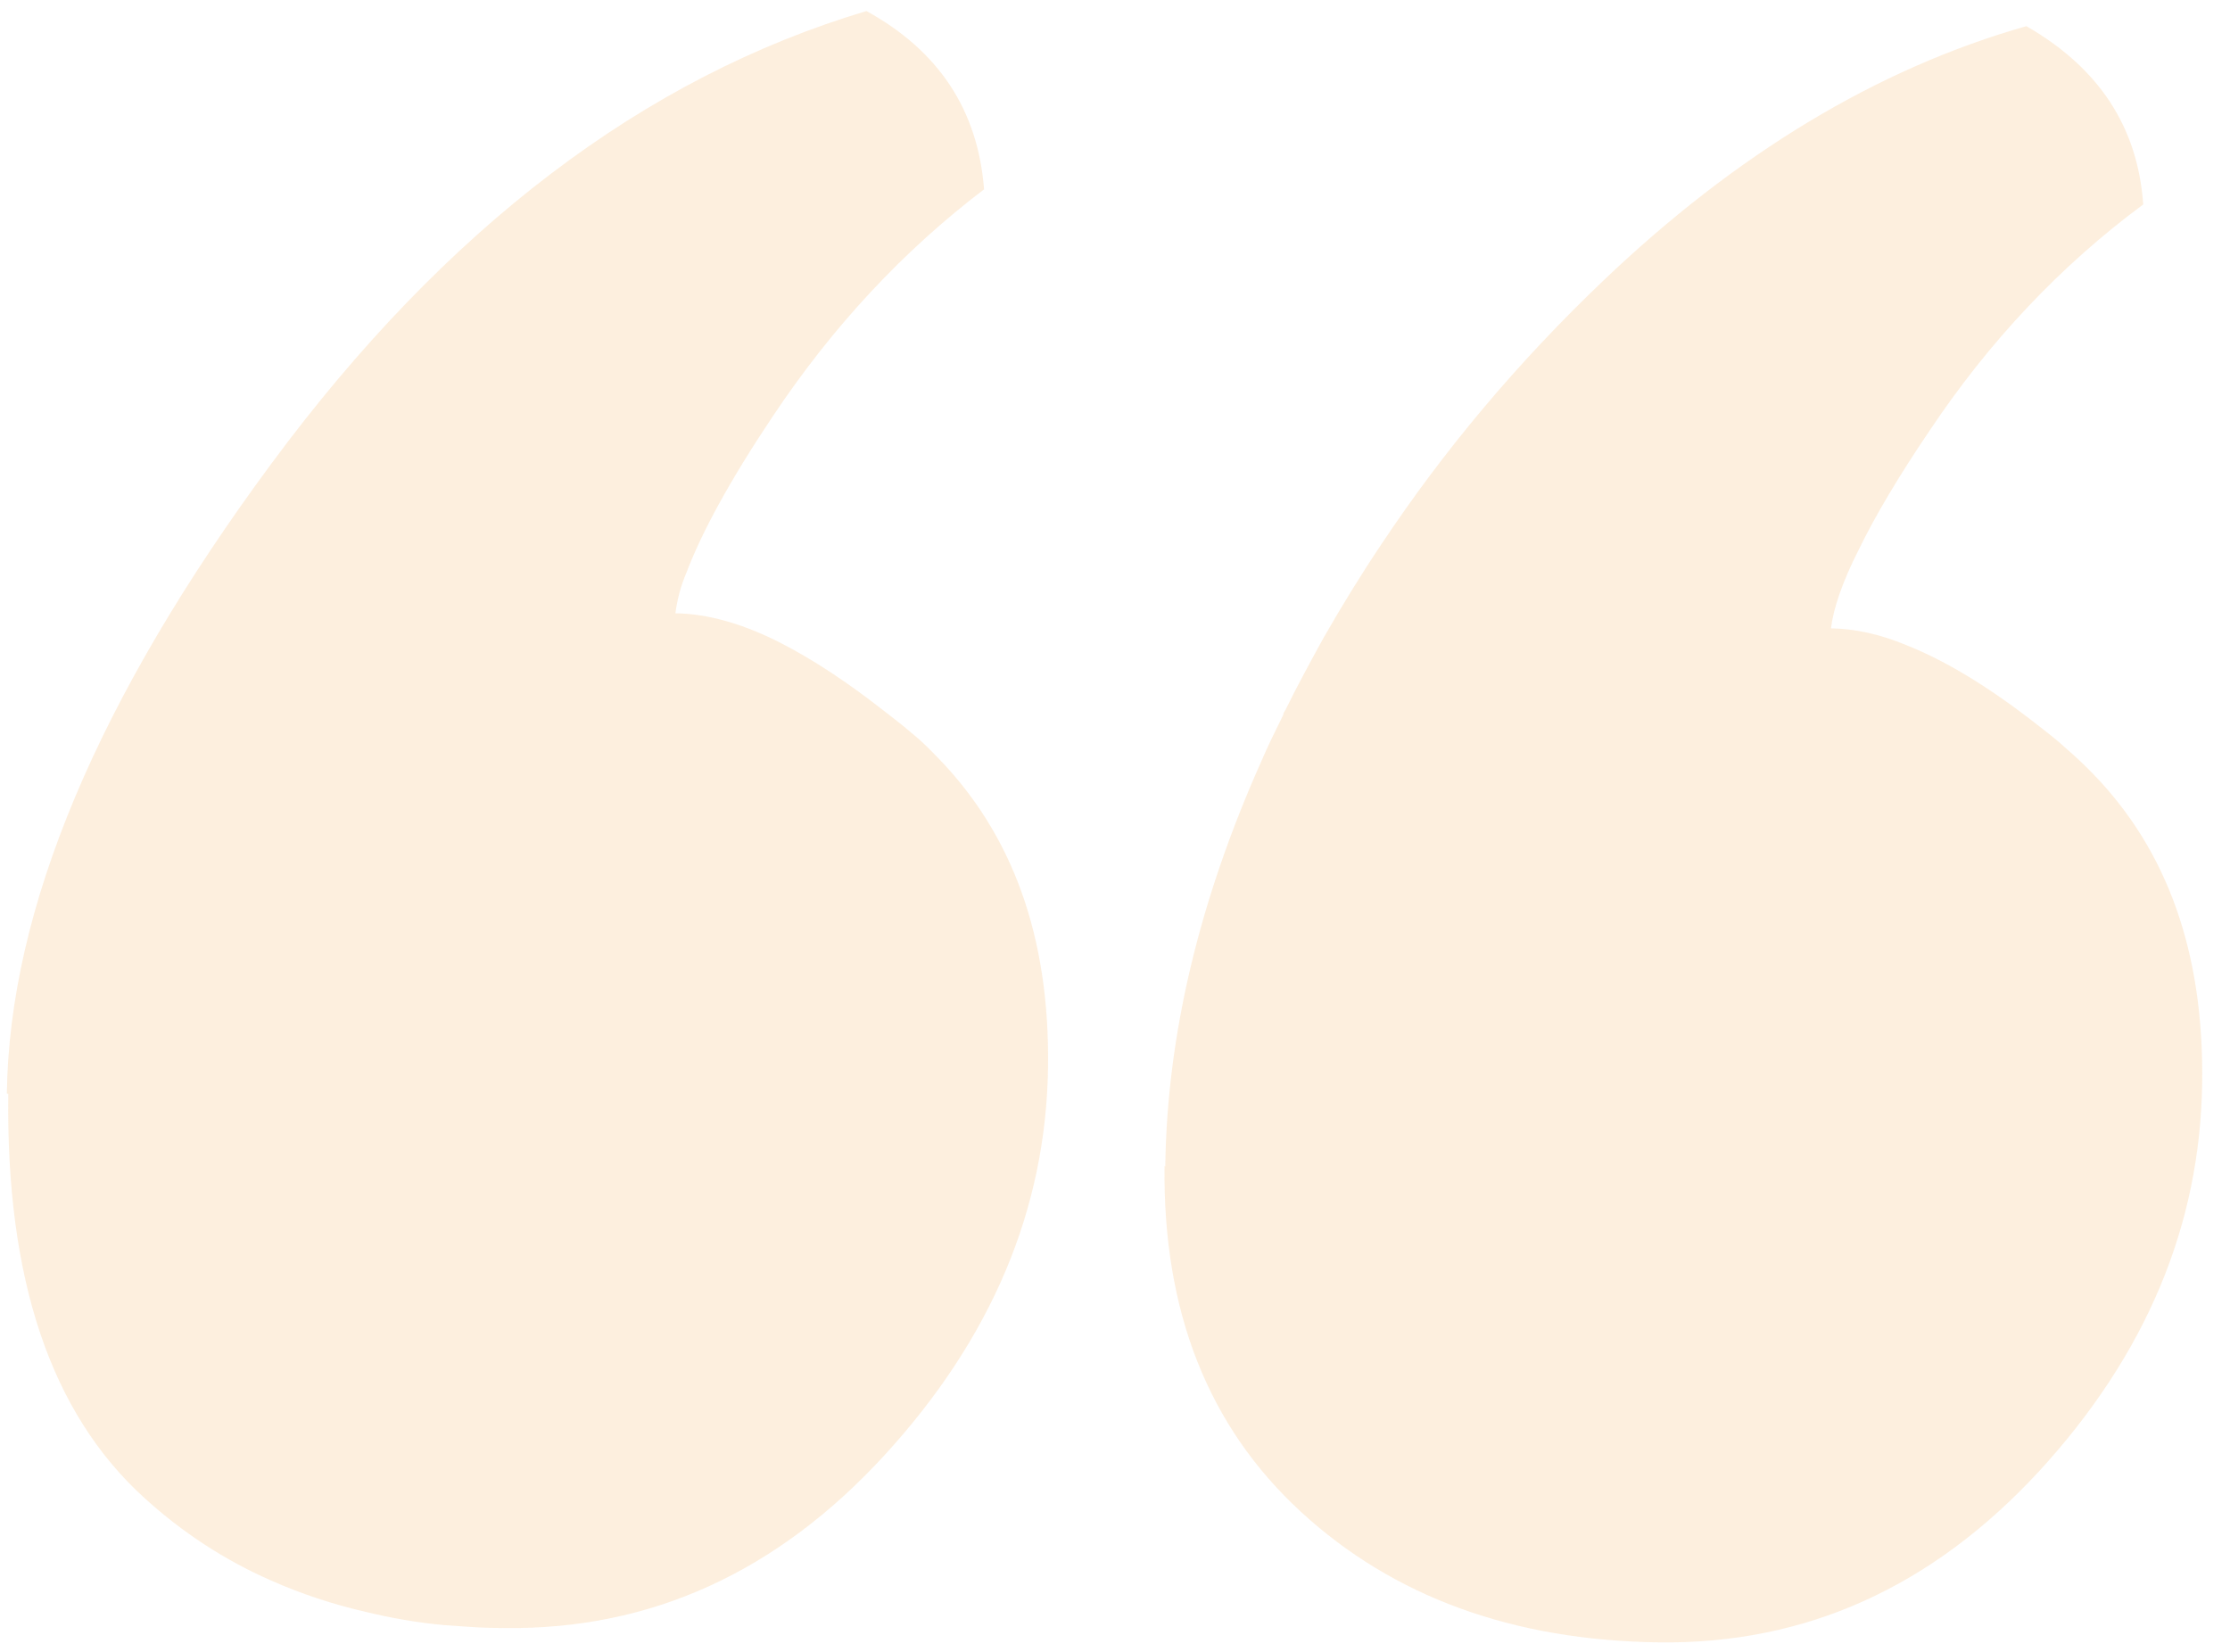
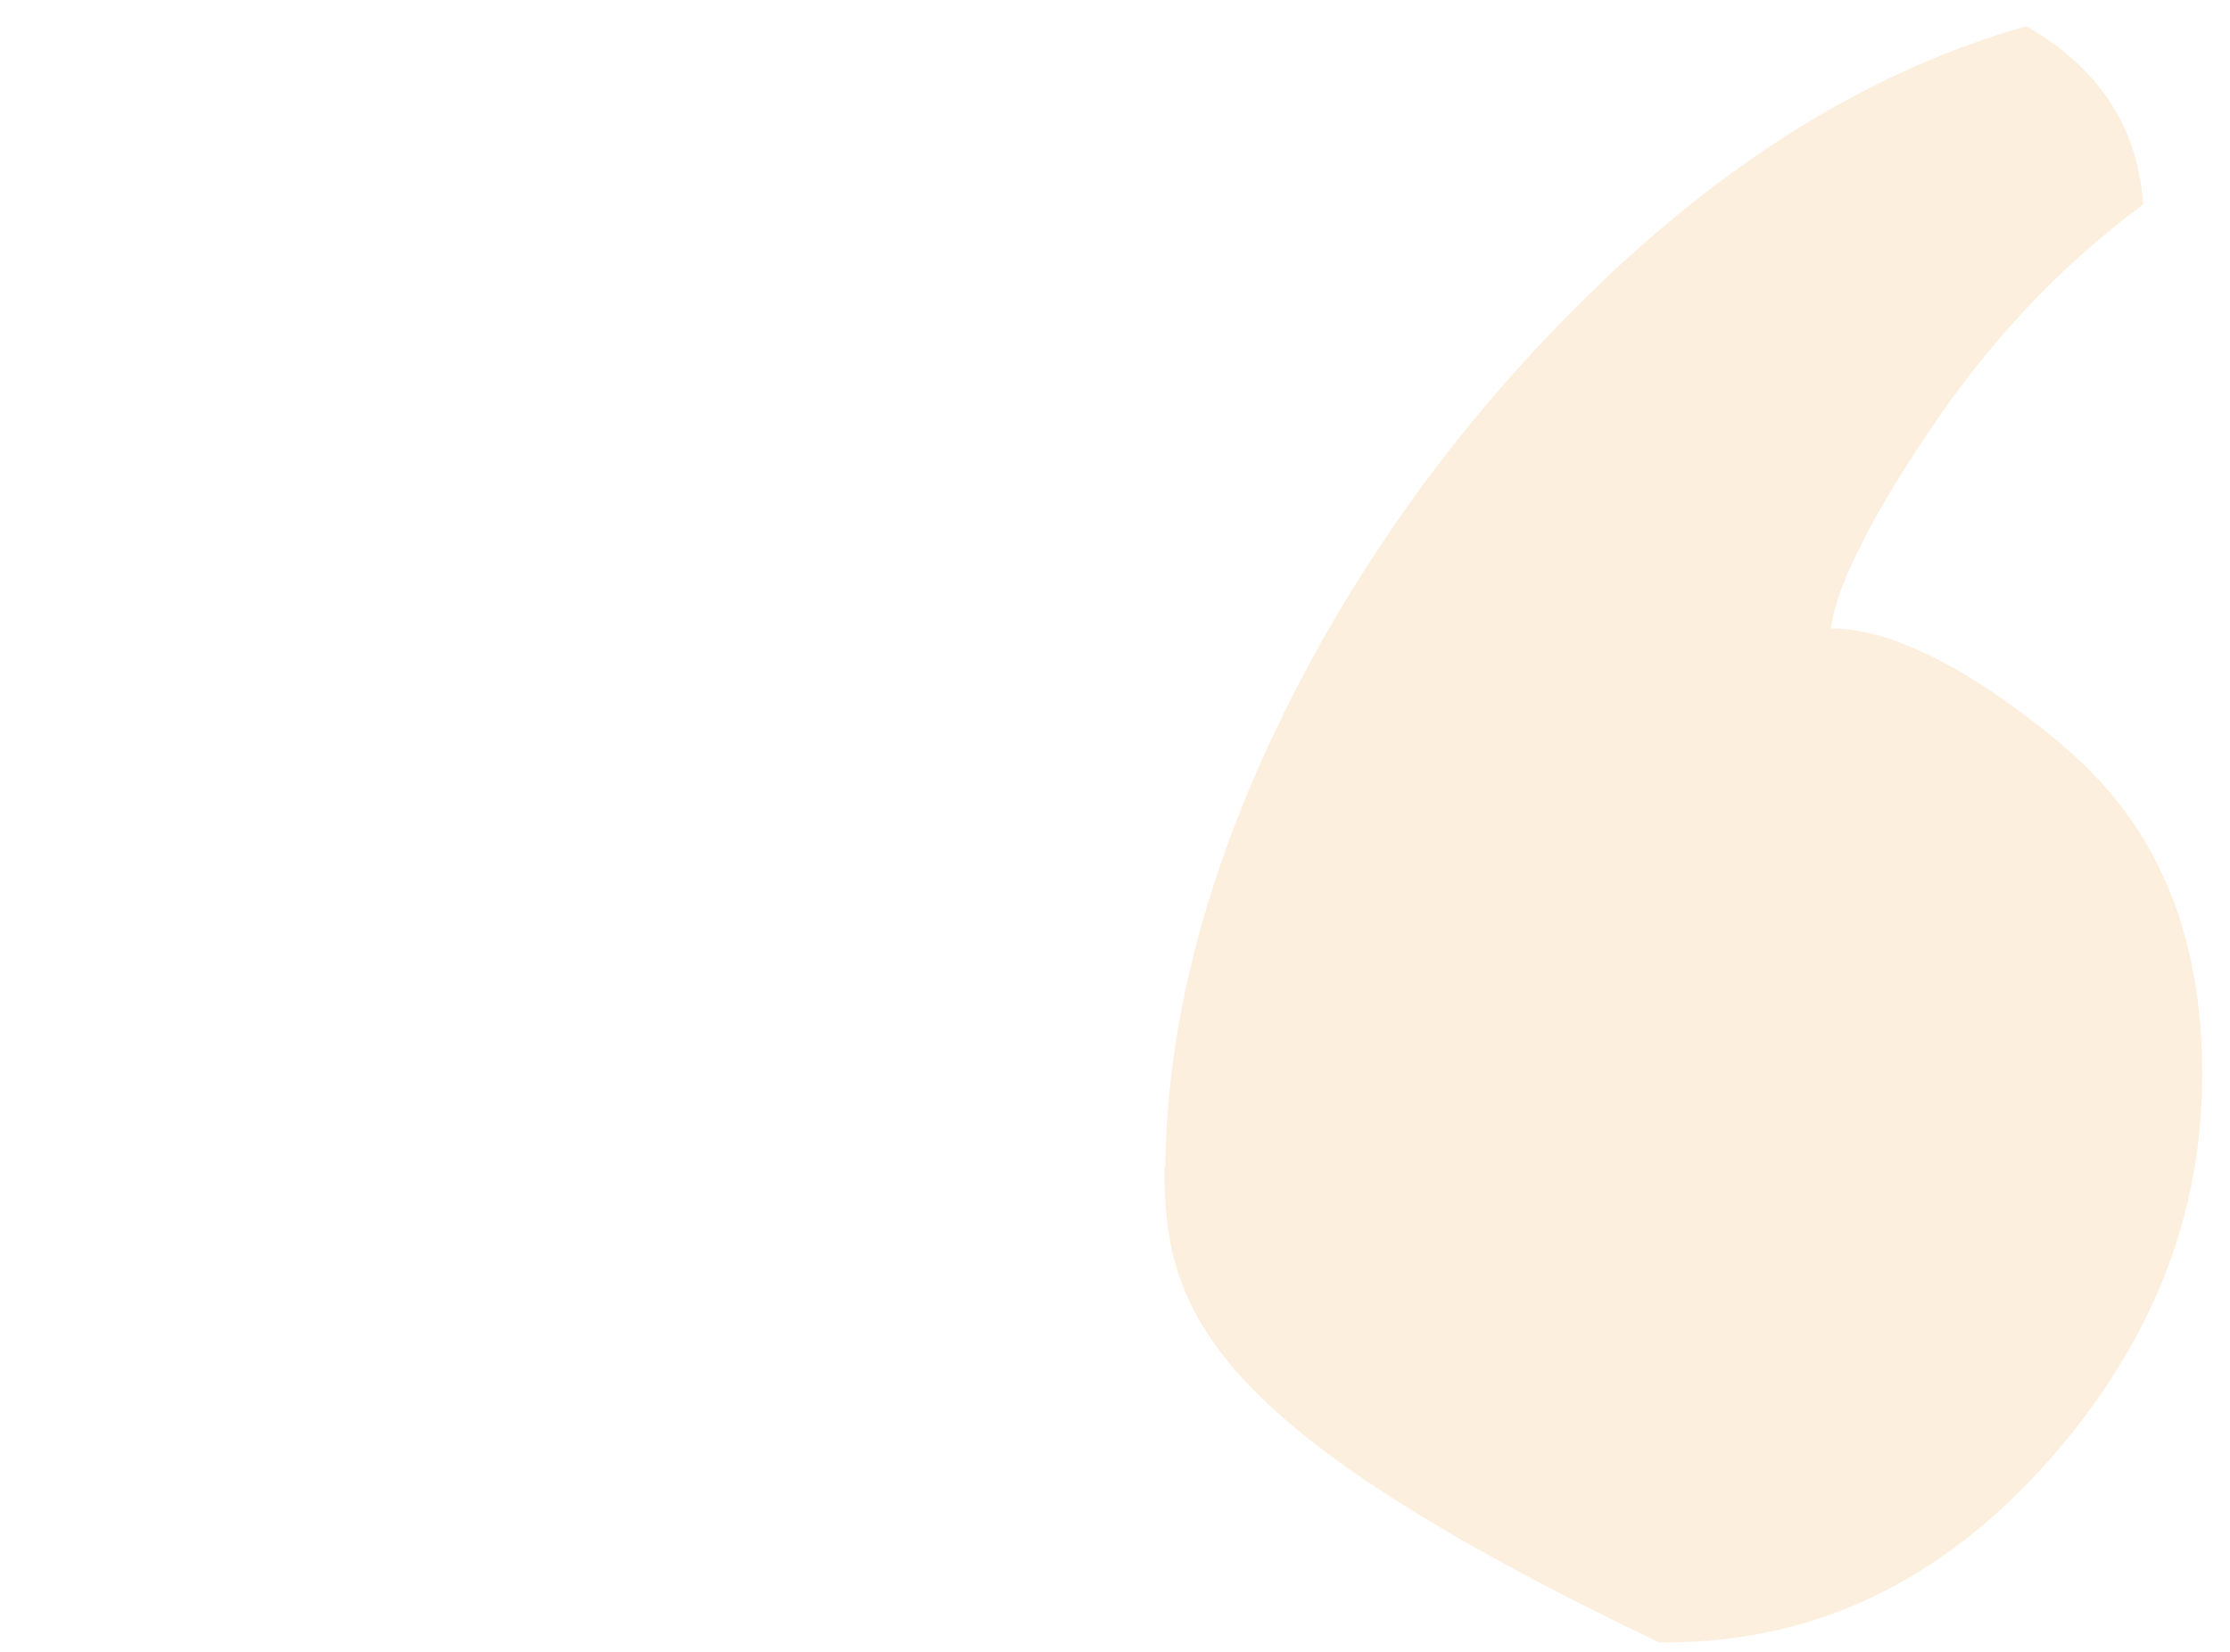
<svg xmlns="http://www.w3.org/2000/svg" width="81" height="60" viewBox="0 0 81 60" fill="none">
-   <path d="M42.326 42.368C42.388 37.638 43.547 32.74 45.805 27.674C46.047 27.106 46.316 26.563 46.61 25.969C46.611 25.891 46.664 25.84 46.691 25.788C47.12 24.91 47.601 24.032 48.082 23.155C48.749 21.994 49.443 20.859 50.188 19.751C52.45 16.349 55.127 13.161 58.218 10.212C63.053 5.596 68.181 2.491 73.602 0.95C76.243 2.466 77.65 4.616 77.848 7.426C74.845 9.649 72.252 12.396 70.07 15.669C68.953 17.318 68.099 18.763 67.509 19.977C66.92 21.139 66.594 22.097 66.507 22.823C67.341 22.834 68.278 23.028 69.238 23.431C70.666 23.995 72.245 24.952 74.001 26.326C74.337 26.591 74.725 26.882 75.06 27.198C75.369 27.462 75.679 27.752 75.987 28.068C78.743 30.885 80.051 34.62 79.989 39.324C79.922 44.496 77.956 49.202 74.065 53.44C70.175 57.653 65.582 59.724 60.26 59.655C54.938 59.585 50.602 57.995 47.25 54.91C43.899 51.825 42.231 47.644 42.3 42.342L42.326 42.368Z" fill="#F39325" fill-opacity="0.15" />
-   <path d="M0.249 39.714C0.337 33.034 3.541 25.381 9.862 16.834C16.184 8.286 23.378 2.817 31.471 0.401C34.088 1.838 35.521 3.989 35.744 6.877C32.819 9.101 30.252 11.848 28.07 15.121C26.5 17.466 25.484 19.351 24.944 20.773C24.702 21.342 24.591 21.835 24.533 22.276C25.681 22.291 26.981 22.646 28.38 23.366C29.52 23.953 30.736 24.748 32.054 25.779C32.389 26.044 32.751 26.308 33.112 26.625C33.448 26.889 33.731 27.179 34.04 27.495C36.795 30.312 38.129 34.047 38.068 38.751C38.001 43.923 36.008 48.629 32.118 52.867C28.227 57.105 23.634 59.203 18.312 59.134L17.843 59.128C17.269 59.12 16.695 59.061 16.122 59.027C15.132 58.936 14.194 58.768 13.284 58.548C12.088 58.273 10.944 57.894 9.855 57.412C8.143 56.662 6.616 55.654 5.25 54.414C1.846 51.328 0.213 46.472 0.301 39.74L0.249 39.714Z" fill="#F39325" fill-opacity="0.15" />
+   <path d="M42.326 42.368C42.388 37.638 43.547 32.74 45.805 27.674C46.047 27.106 46.316 26.563 46.61 25.969C46.611 25.891 46.664 25.84 46.691 25.788C47.12 24.91 47.601 24.032 48.082 23.155C48.749 21.994 49.443 20.859 50.188 19.751C52.45 16.349 55.127 13.161 58.218 10.212C63.053 5.596 68.181 2.491 73.602 0.95C76.243 2.466 77.65 4.616 77.848 7.426C74.845 9.649 72.252 12.396 70.07 15.669C68.953 17.318 68.099 18.763 67.509 19.977C66.92 21.139 66.594 22.097 66.507 22.823C67.341 22.834 68.278 23.028 69.238 23.431C70.666 23.995 72.245 24.952 74.001 26.326C74.337 26.591 74.725 26.882 75.06 27.198C75.369 27.462 75.679 27.752 75.987 28.068C78.743 30.885 80.051 34.62 79.989 39.324C79.922 44.496 77.956 49.202 74.065 53.44C70.175 57.653 65.582 59.724 60.26 59.655C43.899 51.825 42.231 47.644 42.3 42.342L42.326 42.368Z" fill="#F39325" fill-opacity="0.15" />
</svg>